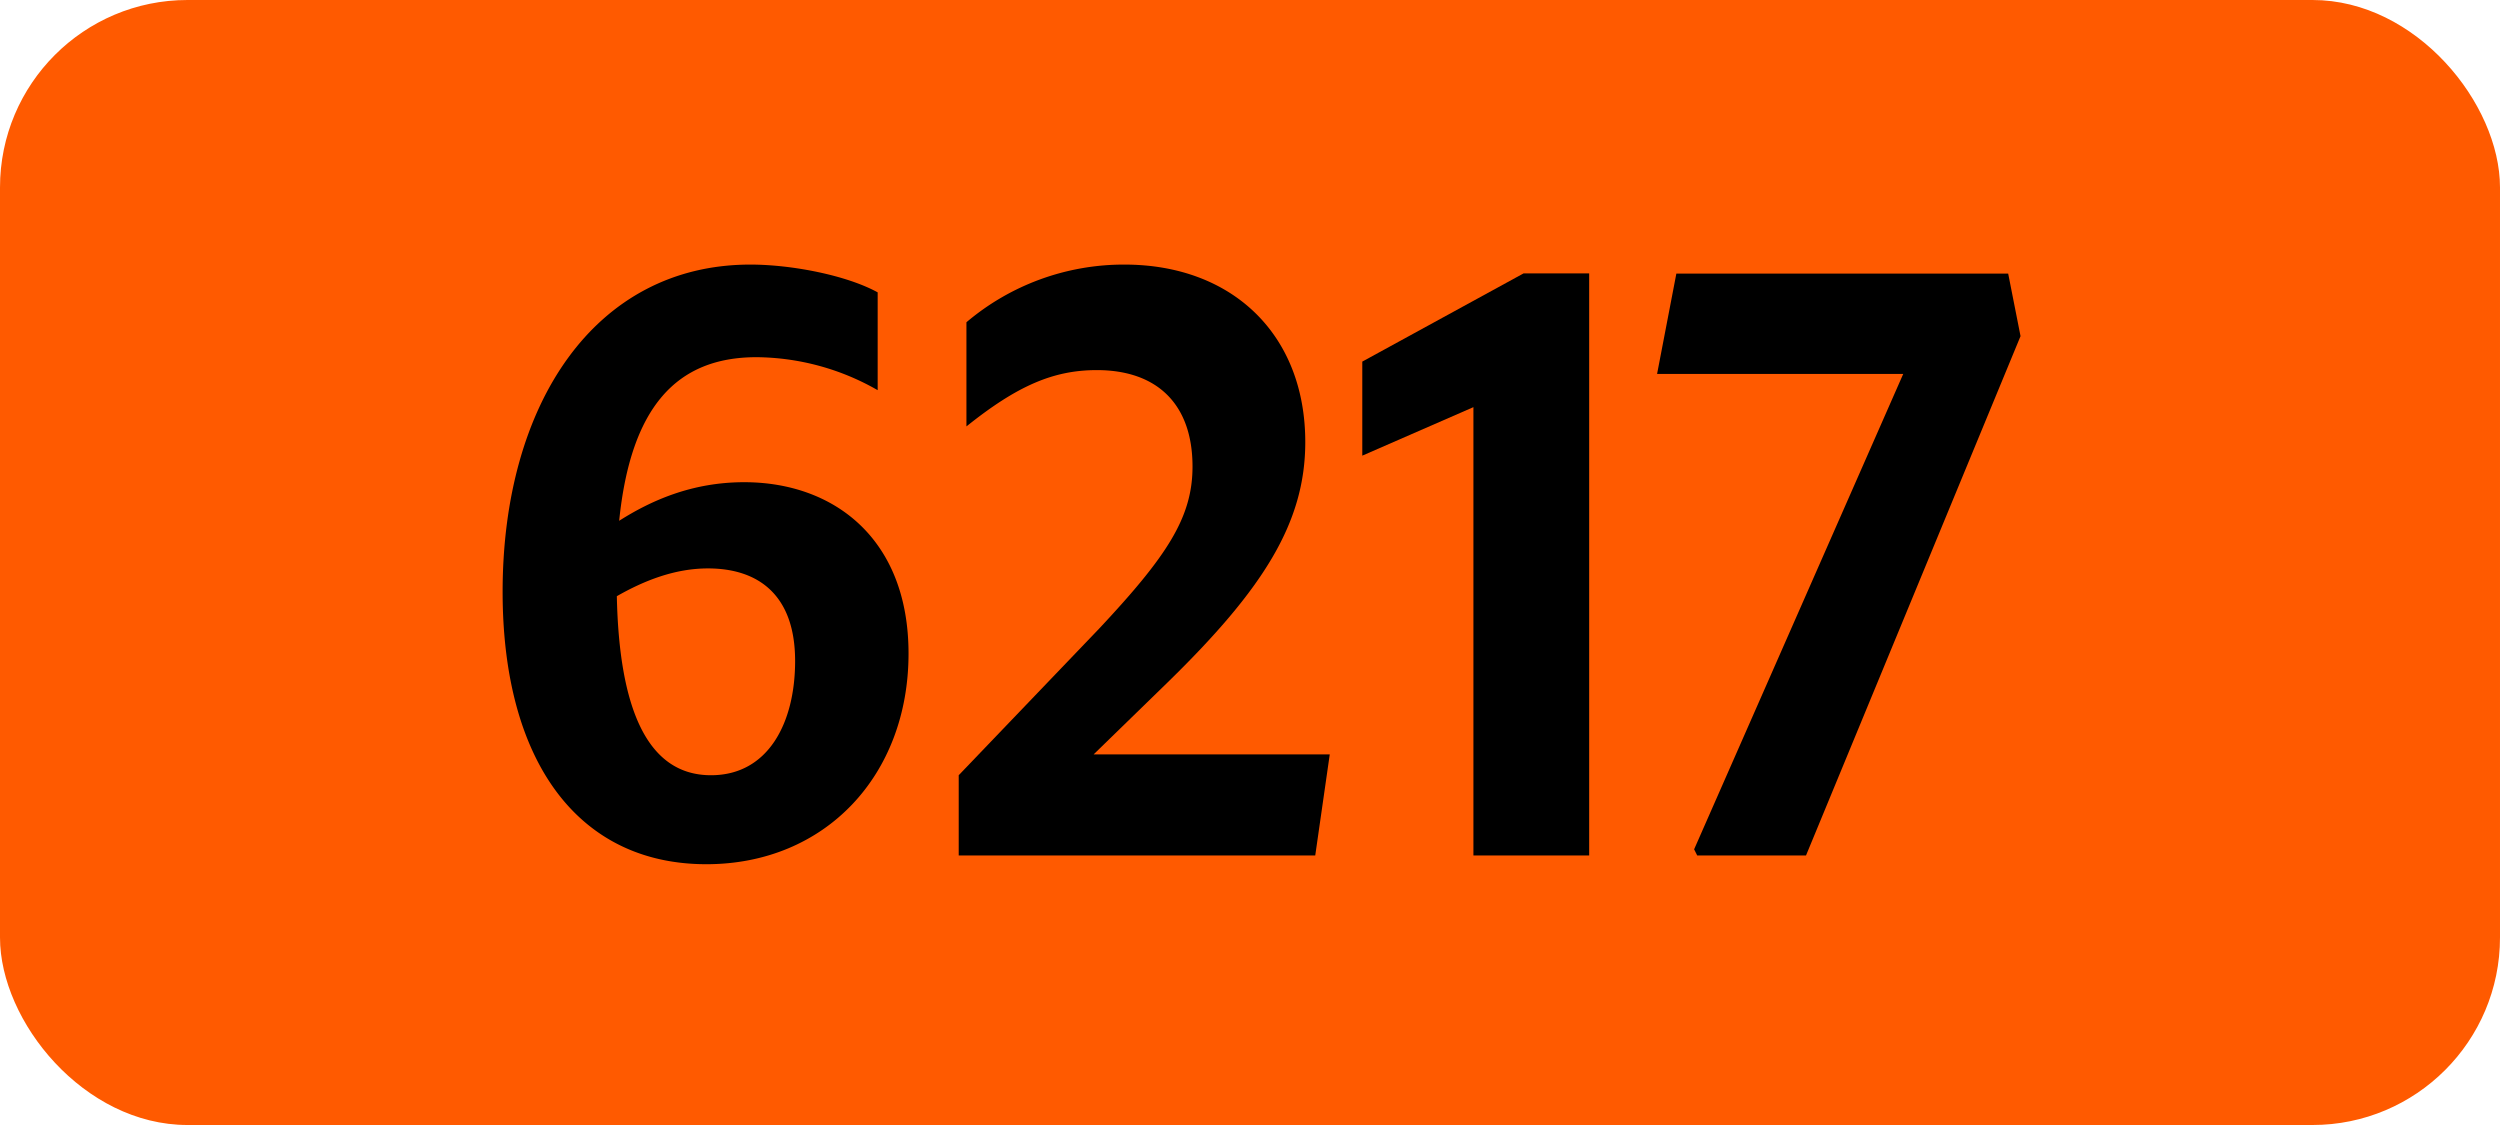
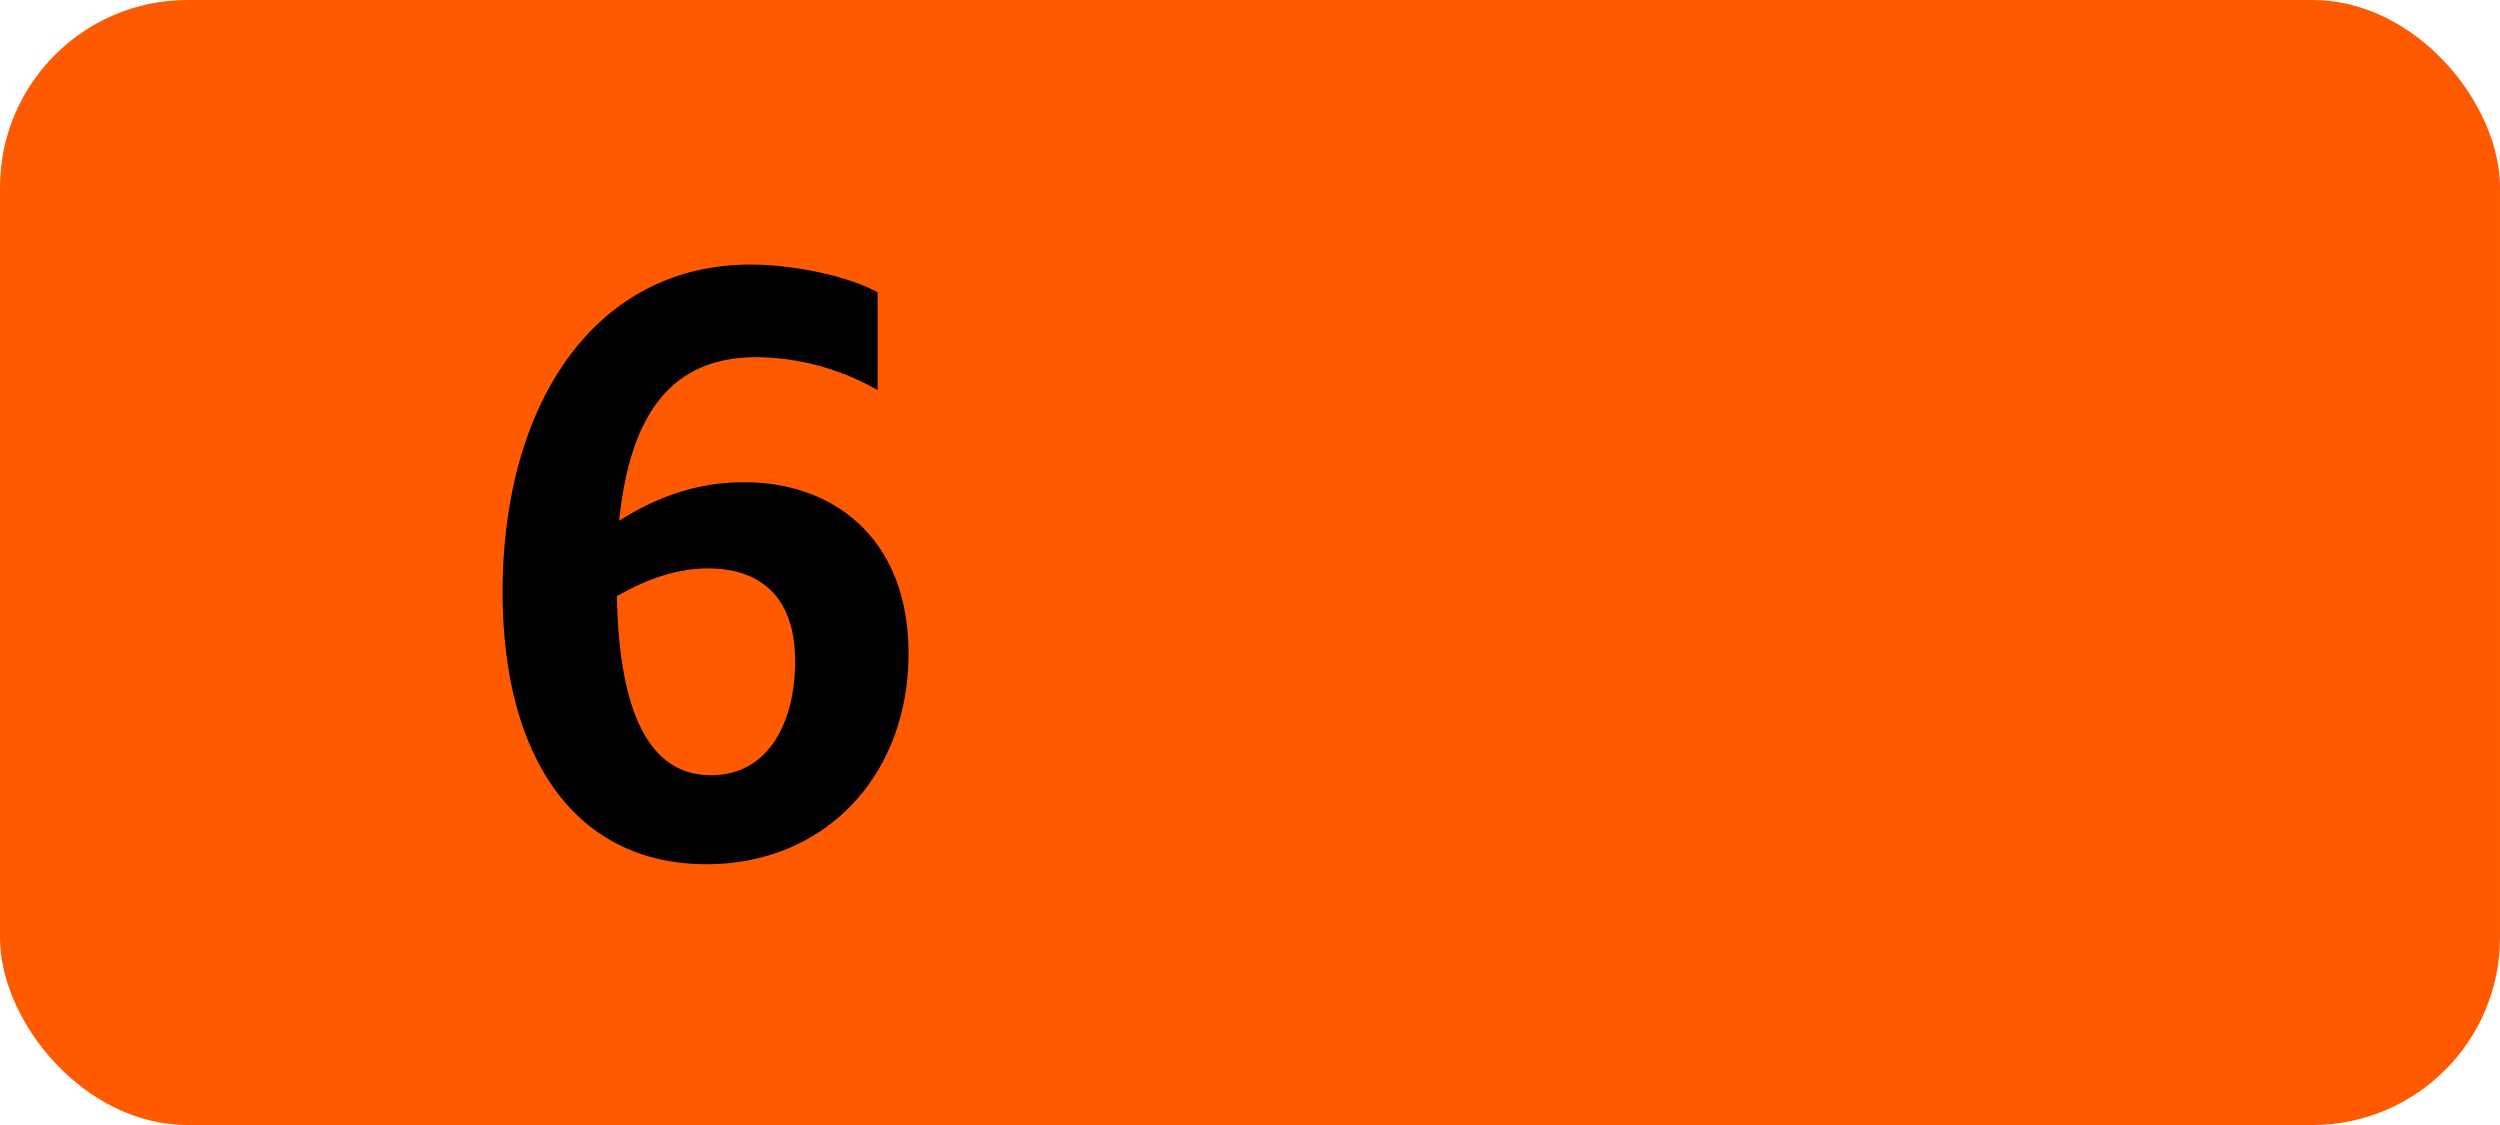
<svg xmlns="http://www.w3.org/2000/svg" viewBox="0 0 566.93 255.12">
  <defs>
    <style>.cls-1{fill:#ff5a00;}</style>
  </defs>
  <g id="Calque_2" data-name="Calque 2">
    <g id="indices_de_ligne" data-name="indices de ligne">
      <rect class="cls-1" width="566.93" height="255.12" rx="42.52" />
      <path d="M171.56,81c-18.2,0-28.53,11.38-31.15,37.1,7.17-4.55,16.45-8.75,28.35-8.75,20.3,0,37.27,12.78,37.27,38.85,0,27.65-18.9,47.78-45.85,47.78-29.05,0-46.2-23.28-46.2-61.78,0-42.7,21-74.2,56.18-74.2,9.45,0,21.87,2.45,28.87,6.3V88.48A56.05,56.05,0,0,0,171.56,81ZM139.88,135.2c.53,25.38,6.83,40.6,21.35,40.6,13,0,19.08-11.9,19.08-25.9,0-15.05-8.4-21-19.78-21C153,128.9,146,131.7,139.88,135.2Z" transform="translate(0)" />
-       <path d="M217.41,175.8l31.85-33.25c15.4-16.45,21.17-25.2,21.17-36.75,0-14.17-8.05-21.87-21.7-21.87-9.8,0-18,3.5-29.57,12.77V73.08A55.2,55.2,0,0,1,255,60c24.33,0,41,15.75,41,40.25,0,18.38-9.62,33.43-31.32,54.6L248,171.08h53.55L298.26,194H217.41Z" transform="translate(0)" />
-       <path d="M334.13,194V92.33l-25.2,11V82l36.57-20h14.88V194Z" transform="translate(0)" />
-       <path d="M384.88,194l-.7-1.4L431.6,84.8H375.78l4.37-22.75H455.4l2.8,14.18L409.55,194Z" transform="translate(0)" />
    </g>
  </g>
</svg>